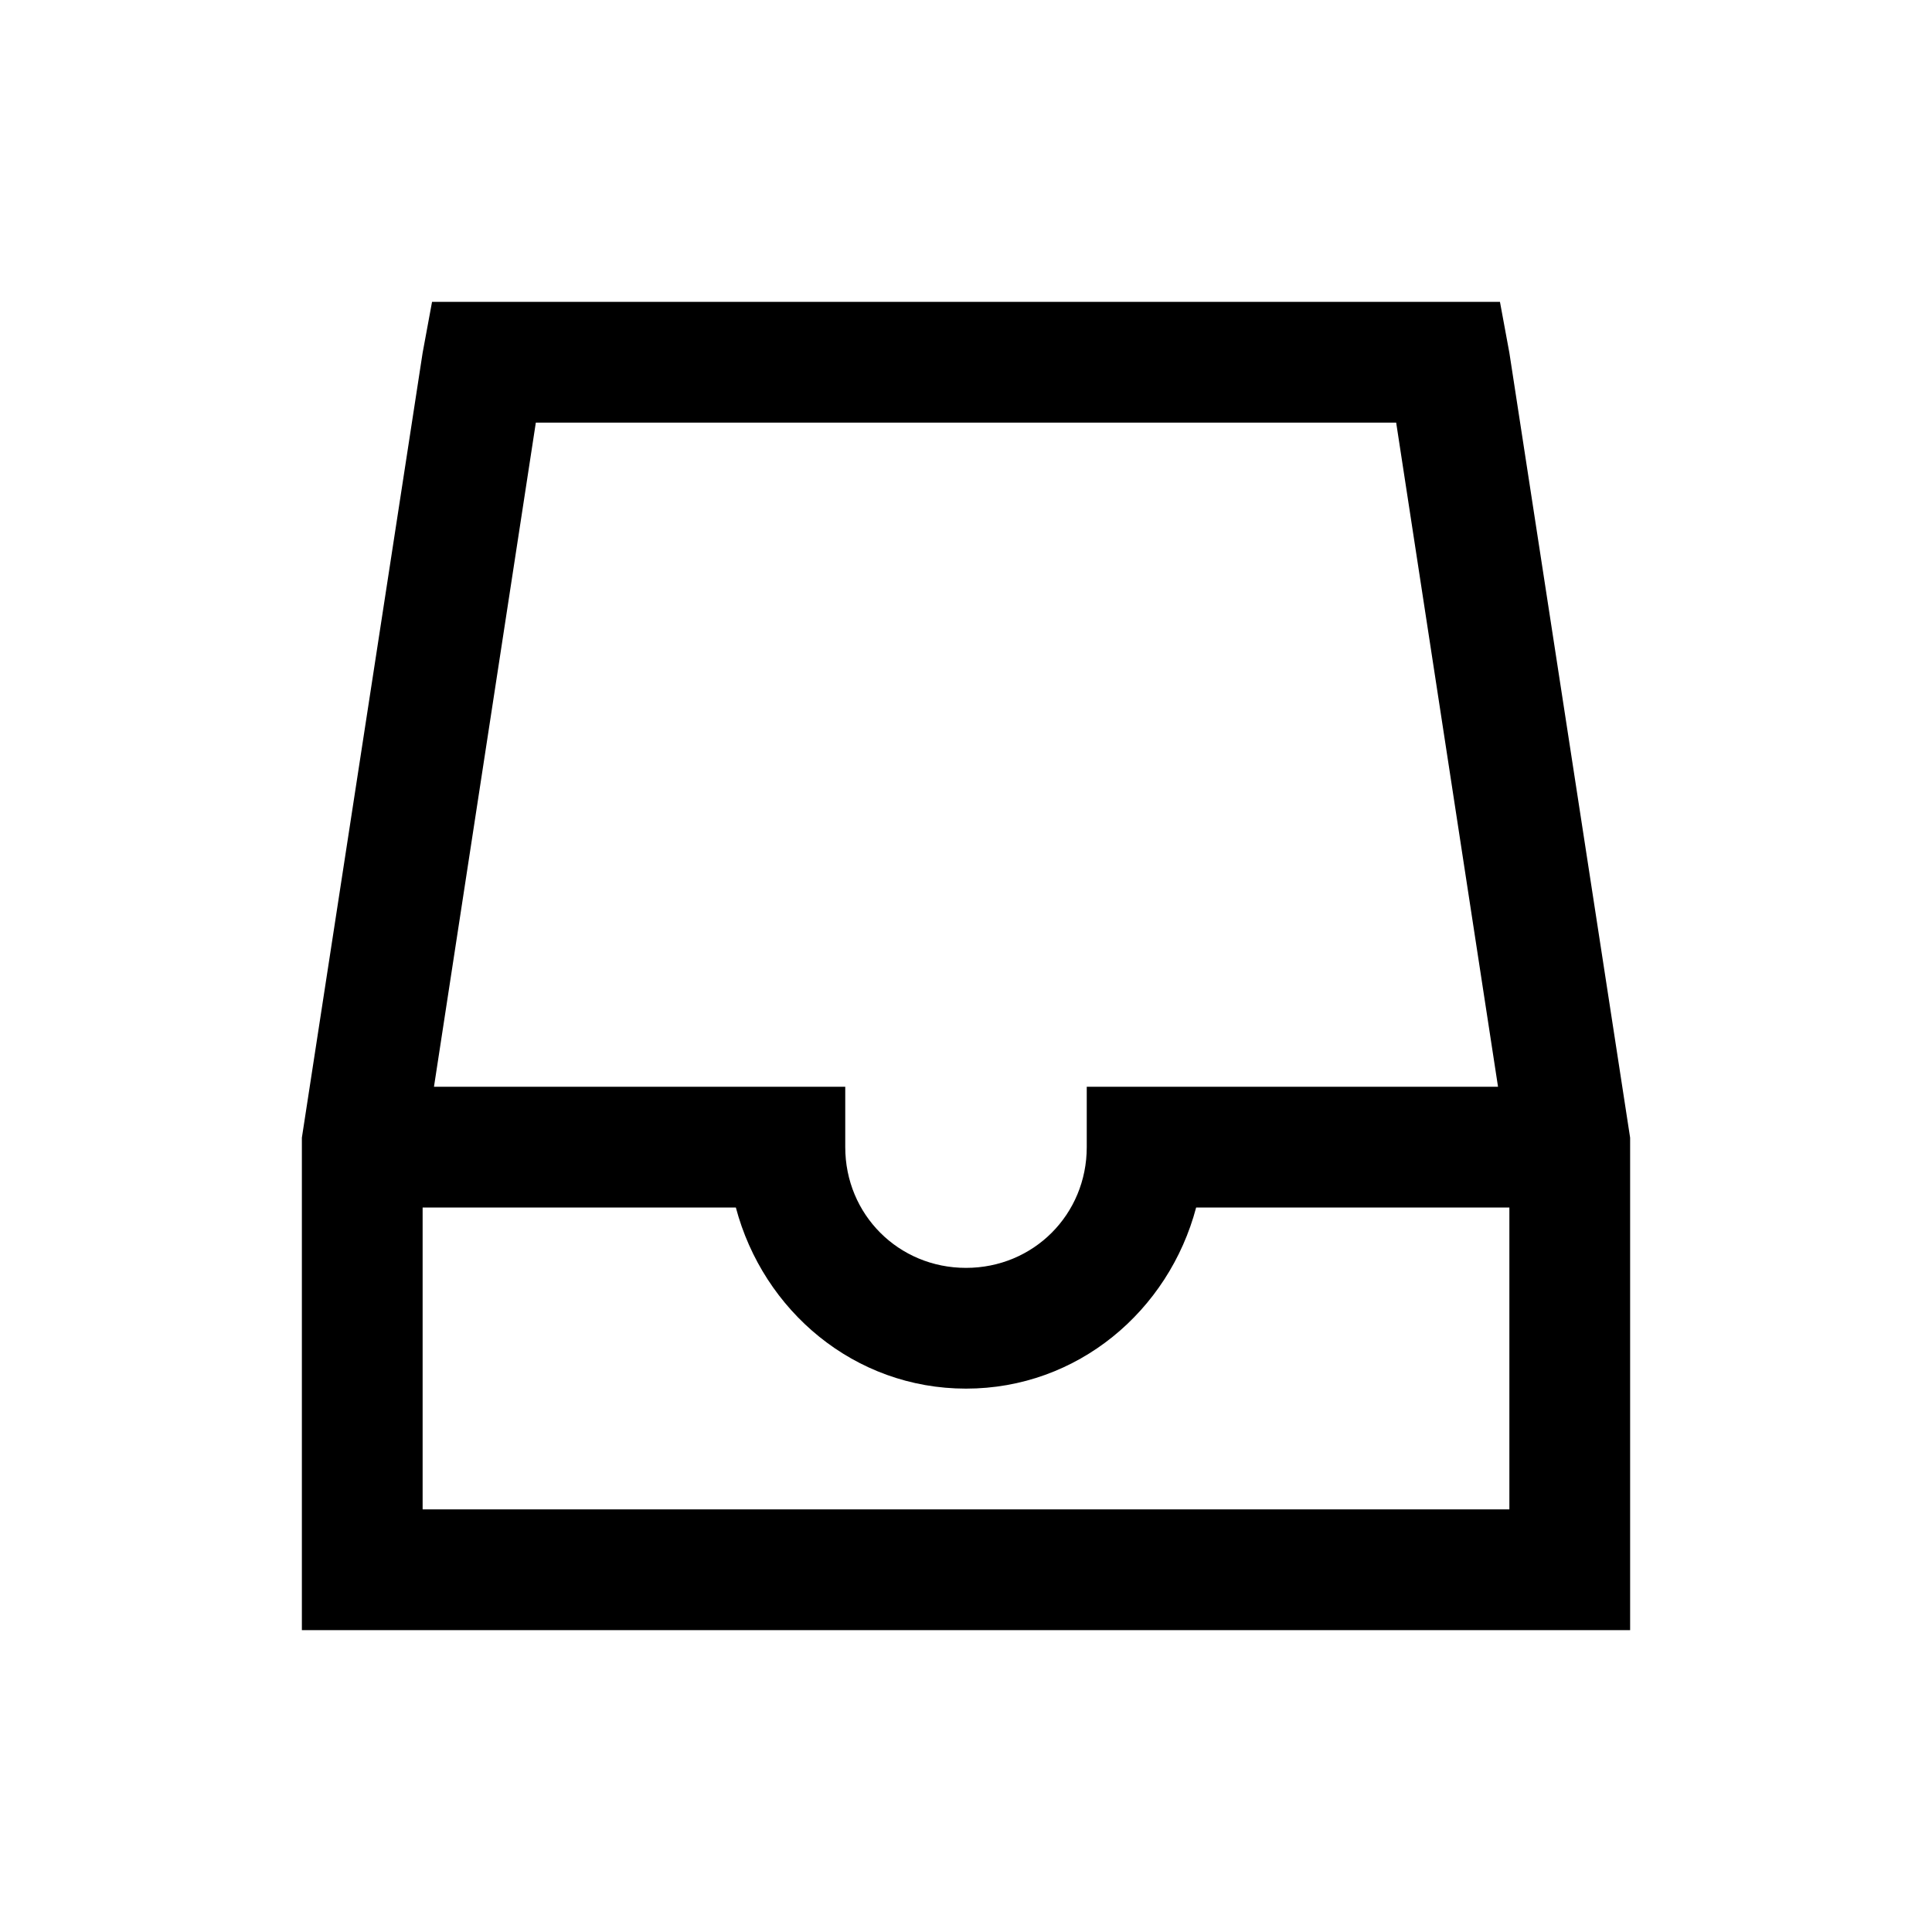
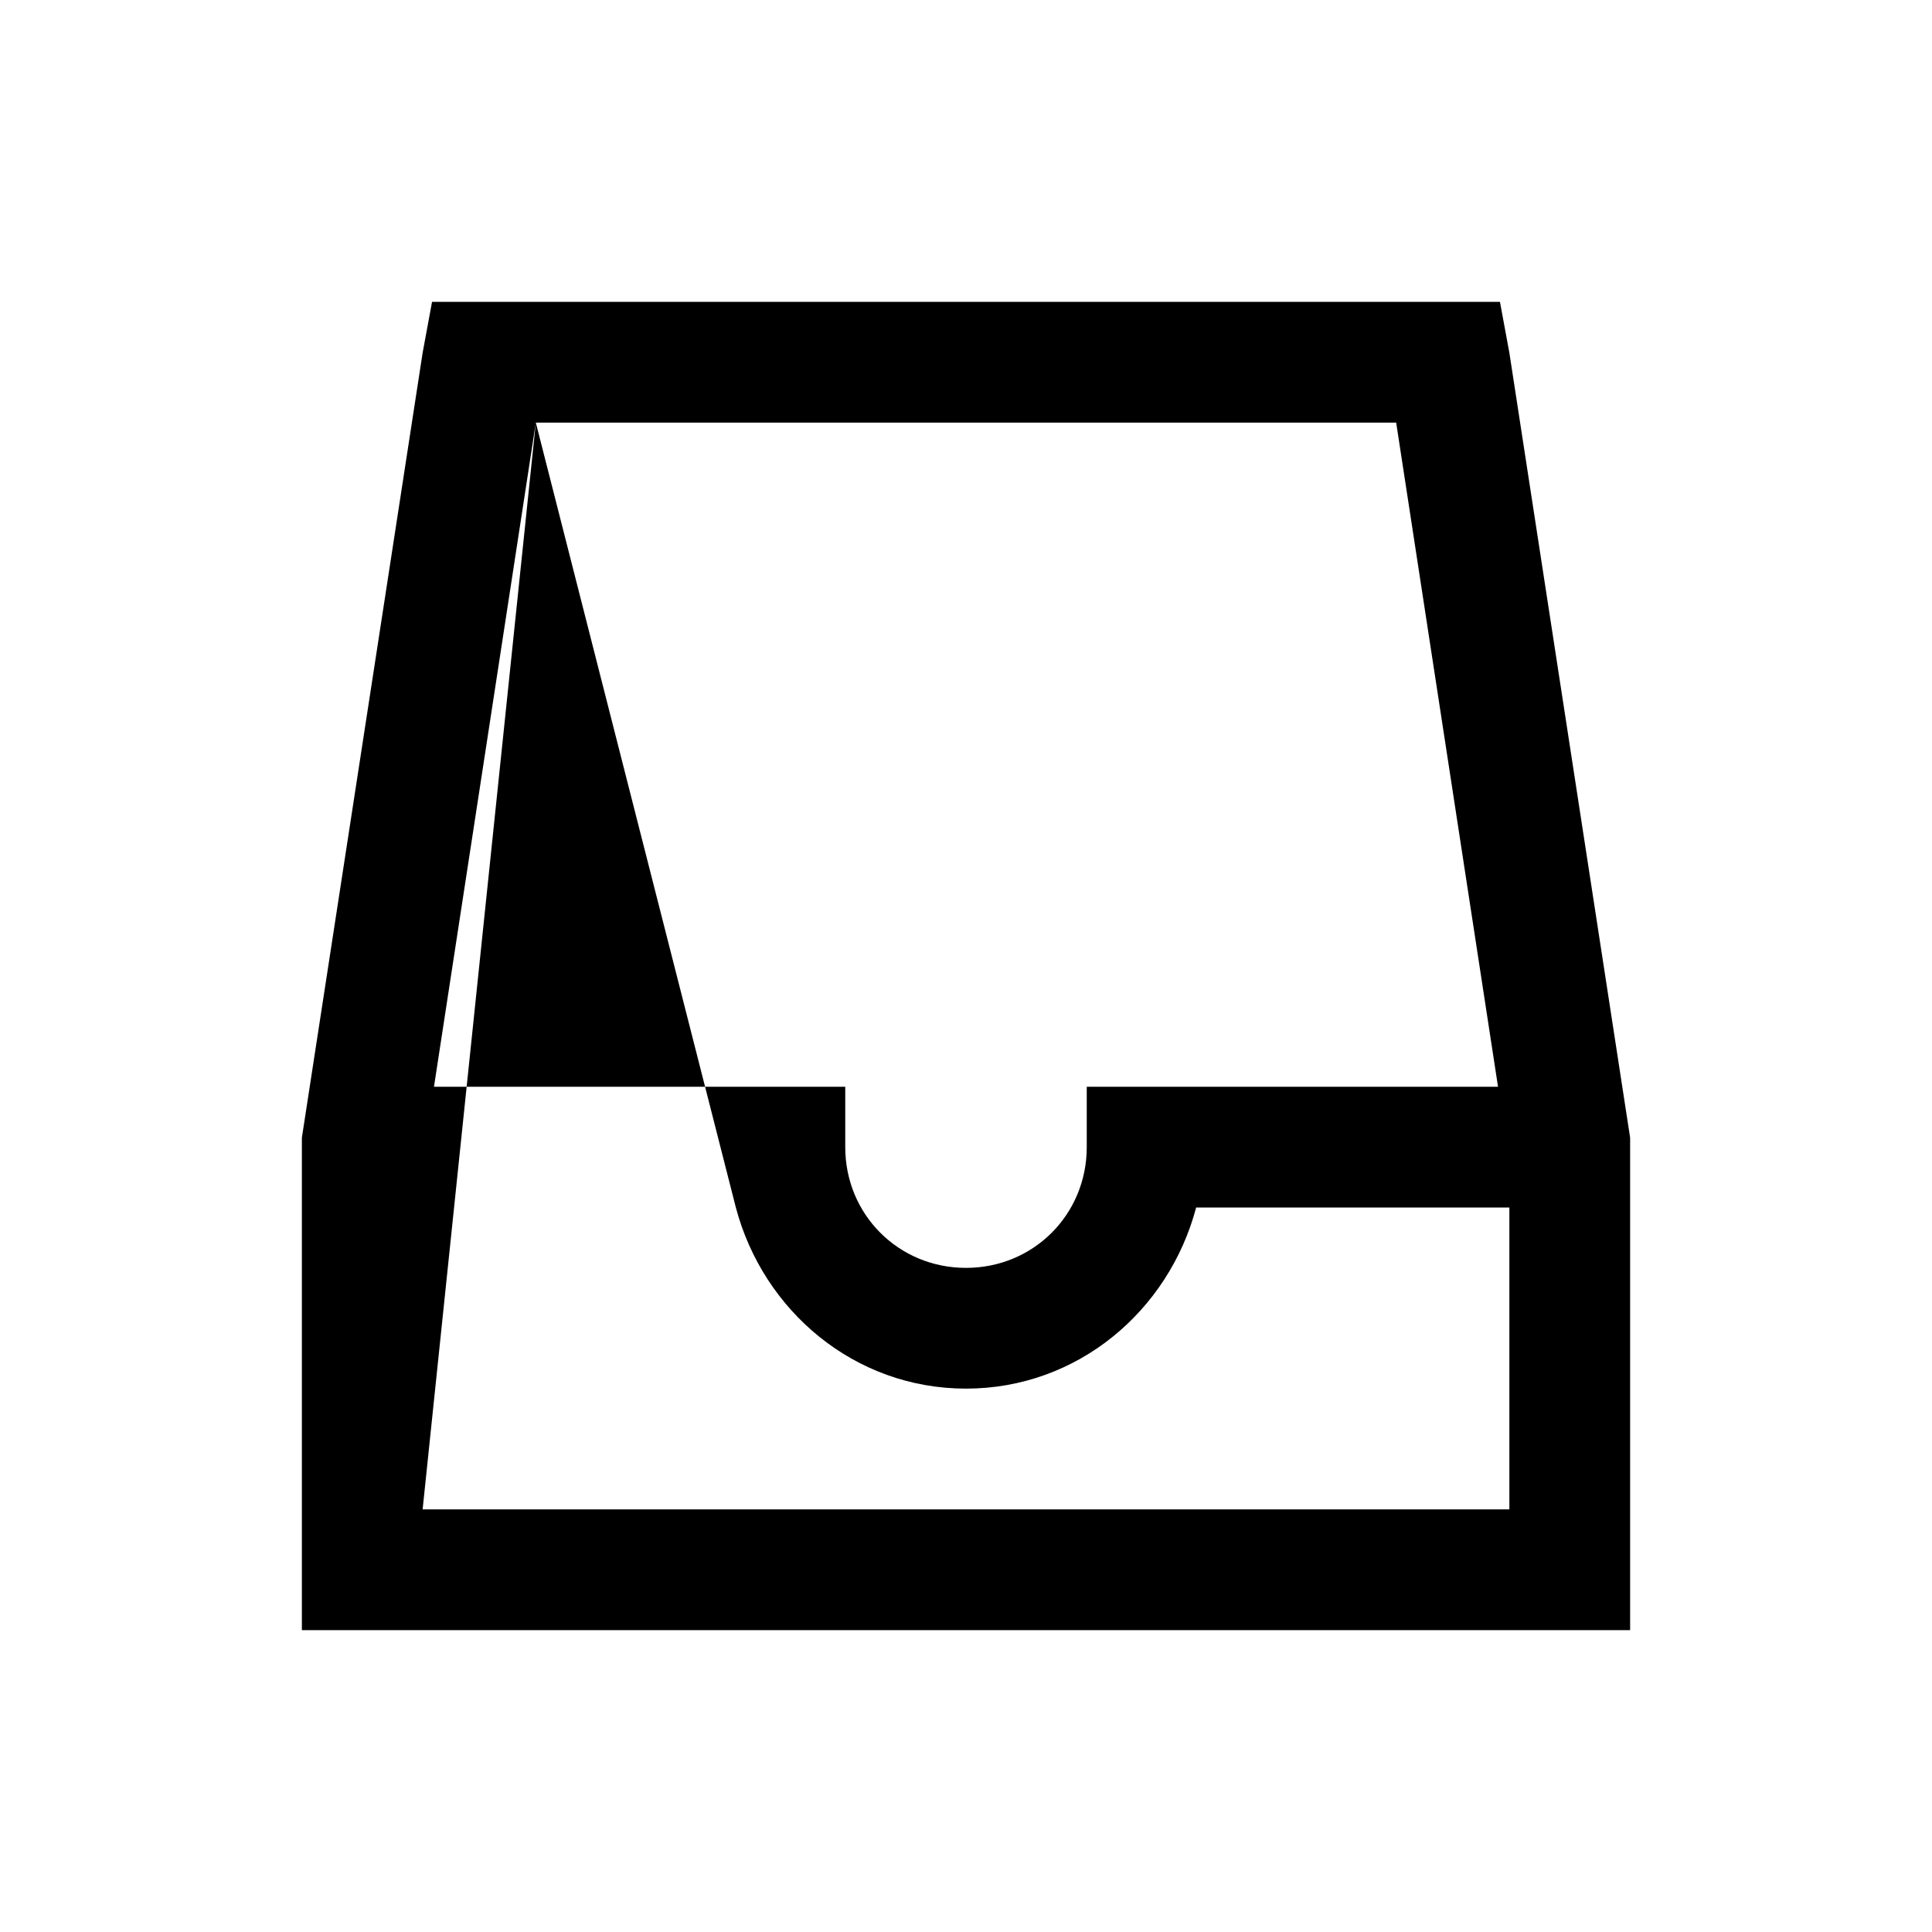
<svg xmlns="http://www.w3.org/2000/svg" fill="#000000" width="800px" height="800px" viewBox="0 0 32 32">
-   <path d="M 7.156 5 L 7 5.844 L 5 18.844 L 5 27 L 27 27 L 27 18.844 L 25 5.844 L 24.844 5 Z M 8.875 7 L 23.125 7 L 24.812 18 L 18 18 L 18 19 C 18 20.117 17.117 21 16 21 C 14.883 21 14 20.117 14 19 L 14 18 L 7.188 18 Z M 7 20 L 12.188 20 C 12.641 21.711 14.152 23 16 23 C 17.848 23 19.359 21.711 19.812 20 L 25 20 L 25 25 L 7 25 Z" />
+   <path d="M 7.156 5 L 7 5.844 L 5 18.844 L 5 27 L 27 27 L 27 18.844 L 25 5.844 L 24.844 5 Z M 8.875 7 L 23.125 7 L 24.812 18 L 18 18 L 18 19 C 18 20.117 17.117 21 16 21 C 14.883 21 14 20.117 14 19 L 14 18 L 7.188 18 Z L 12.188 20 C 12.641 21.711 14.152 23 16 23 C 17.848 23 19.359 21.711 19.812 20 L 25 20 L 25 25 L 7 25 Z" />
</svg>